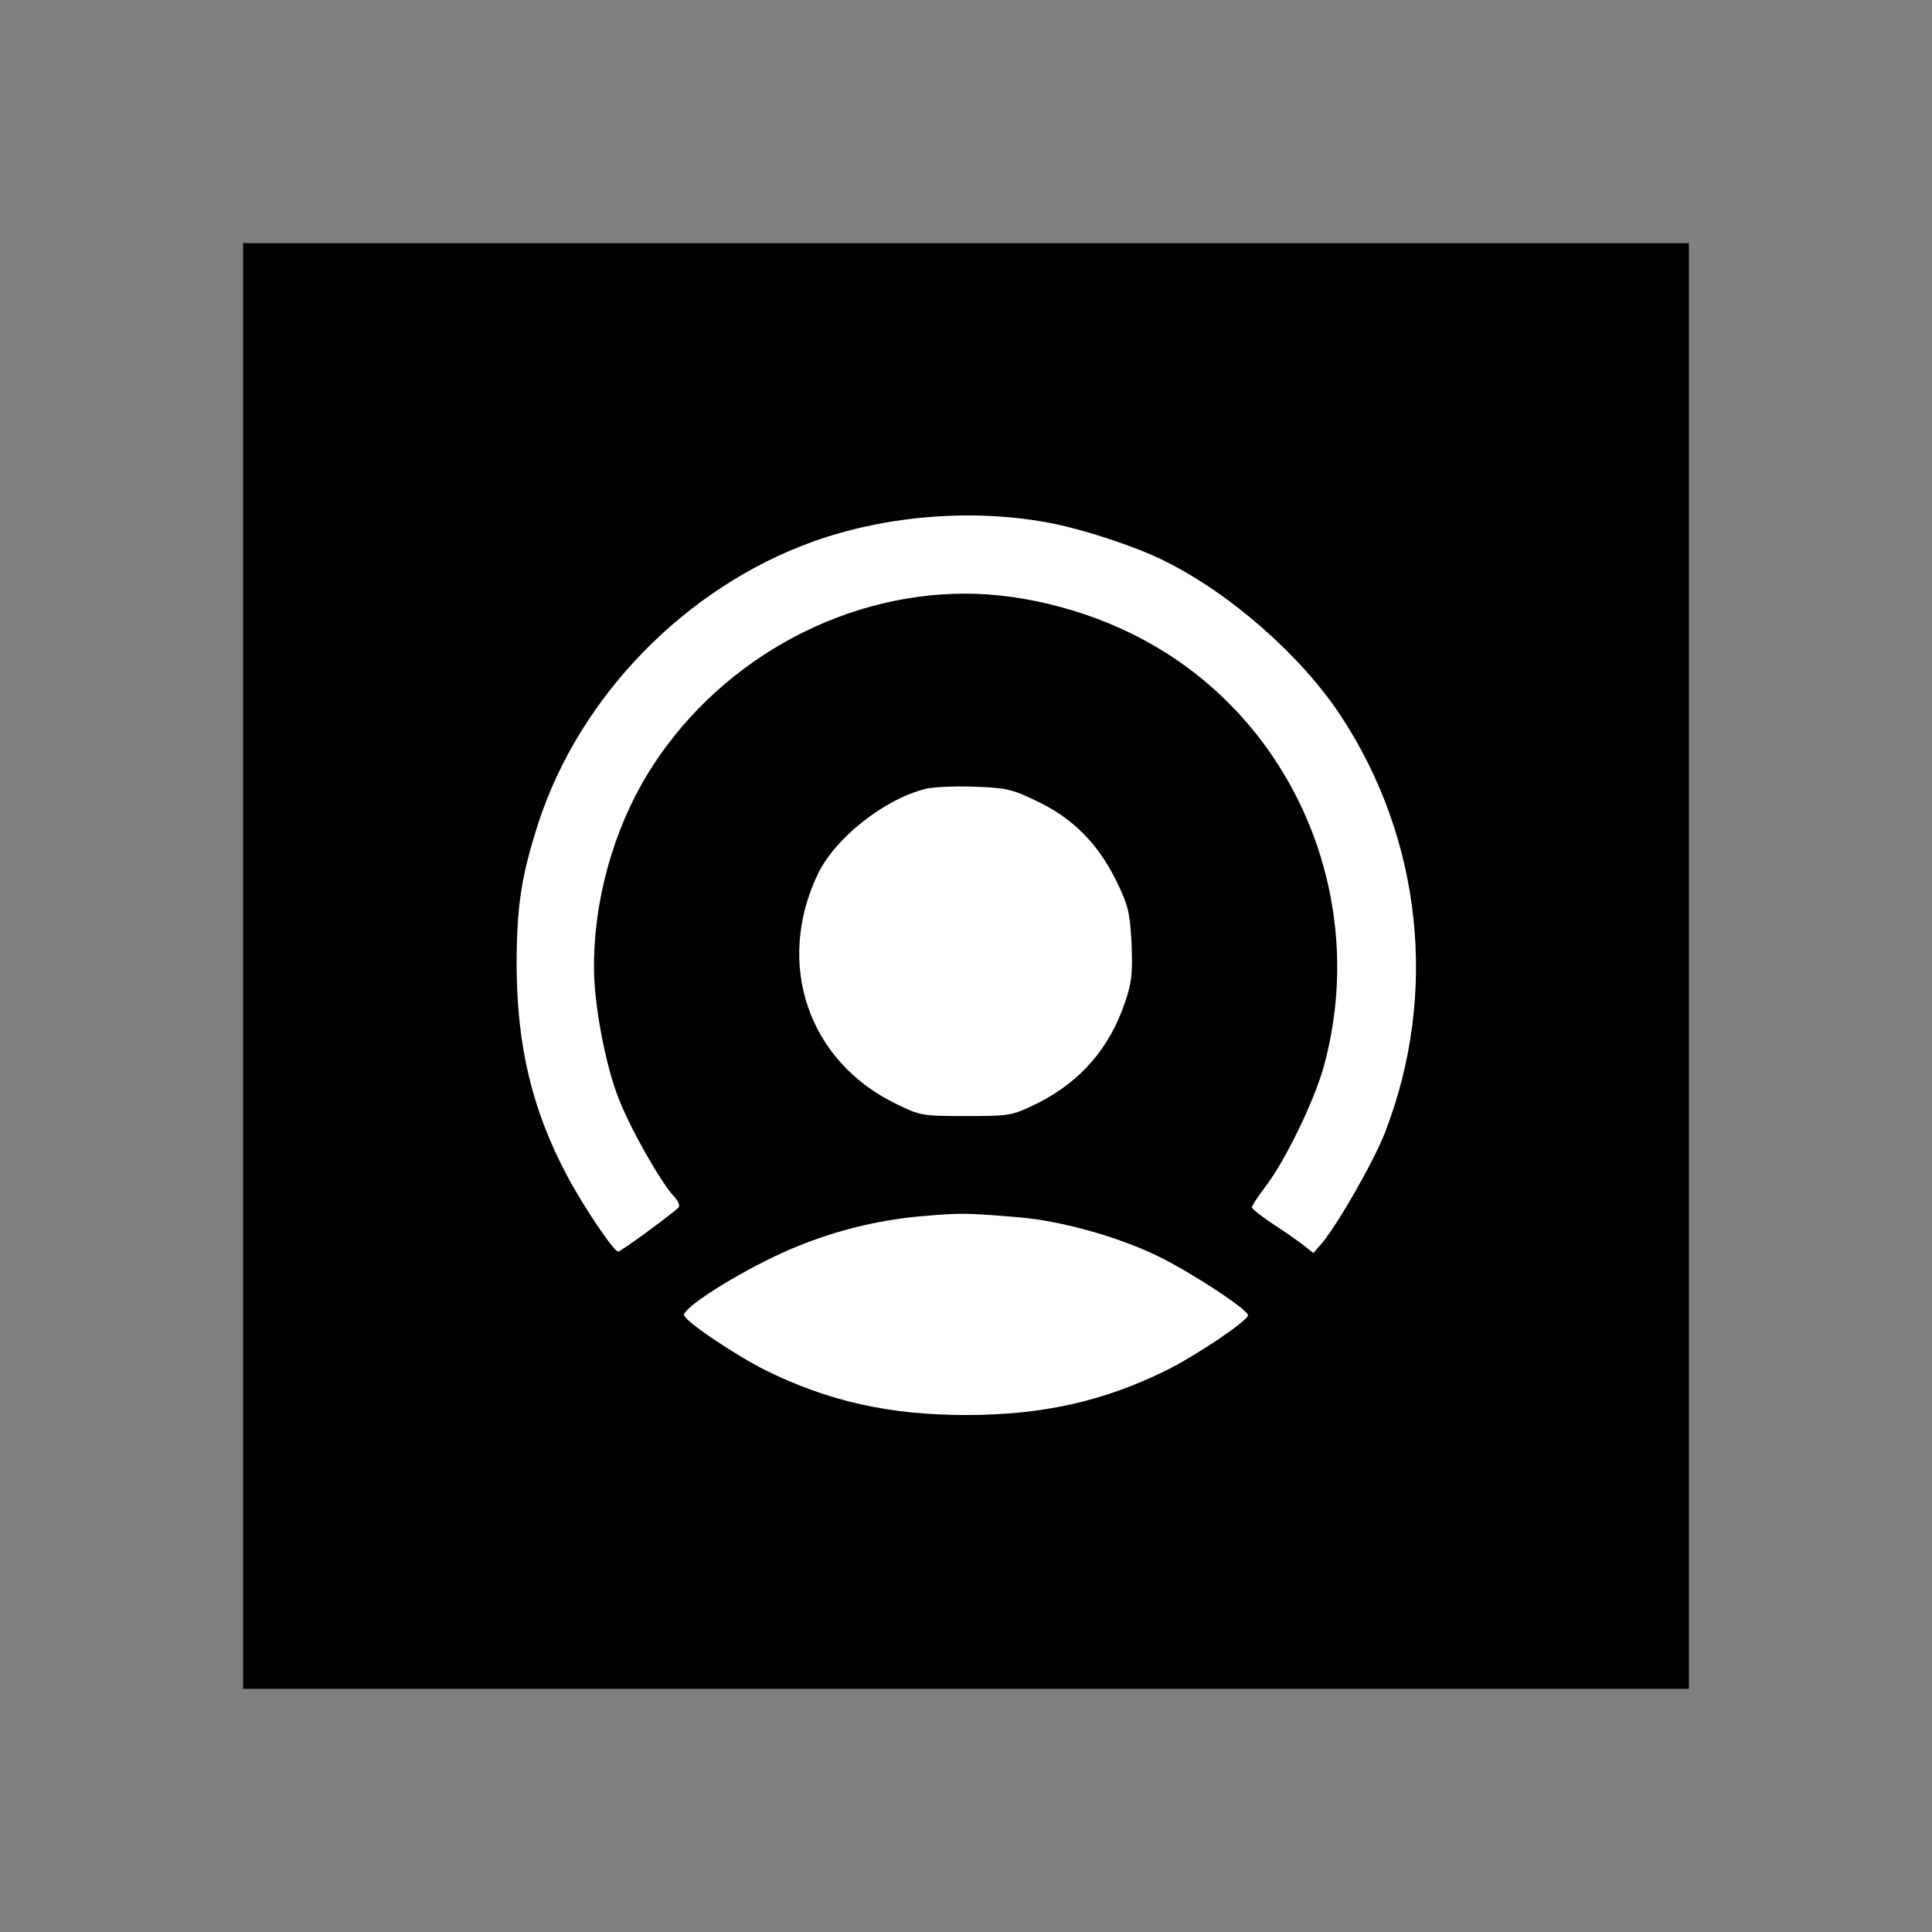
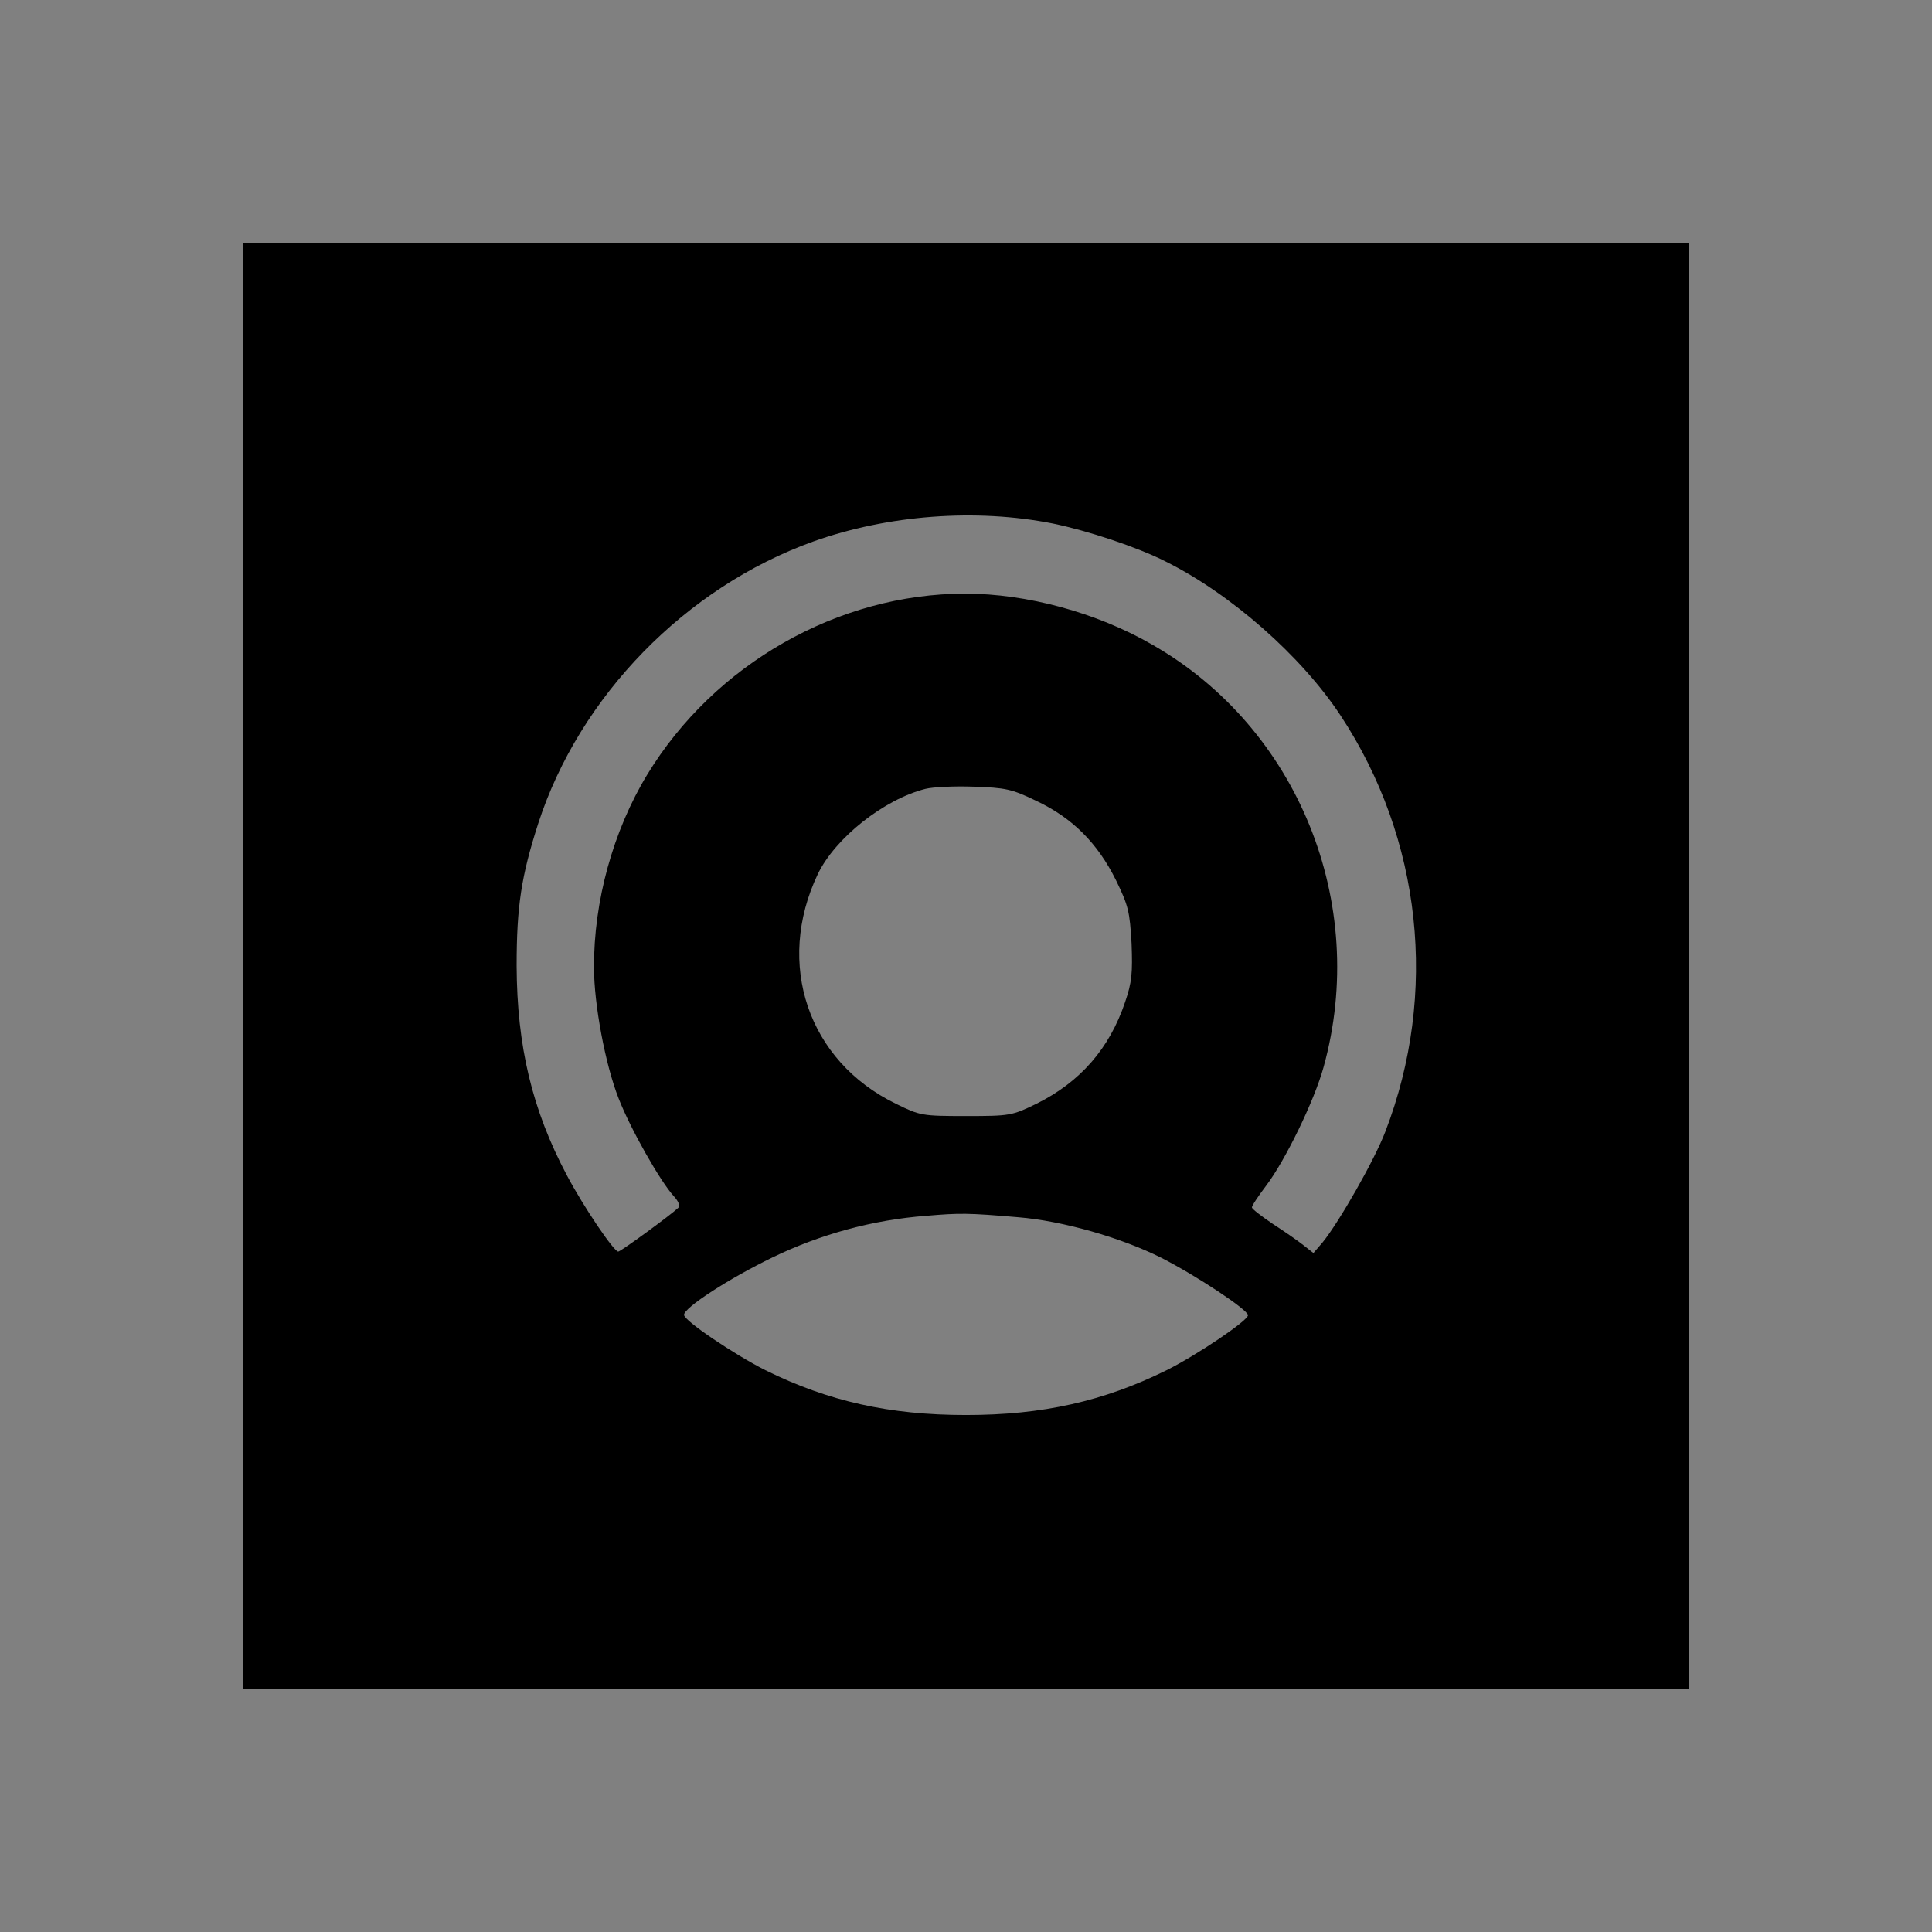
<svg xmlns="http://www.w3.org/2000/svg" width="48" height="48" viewBox="-42 -42 334 334" version="1.1">
  <rect x="-42" y="-42" width="334" height="334" fill="#808080" stroke="none" />
  <g id="surface1">
-     <rect x="0" y="0" width="250" height="250" style="fill:rgb(100%,100%,100%);fill-opacity:1;stroke:none;" />
    <path style=" stroke:none;fill-rule:nonzero;fill:rgb(0%,0%,0%);fill-opacity:1;" d="M 0 125 L 0 250 L 250 250 L 250 0 L 0 0 Z M 140 48.5 C 146.062 49.75 154.562 52.562 159.5 55.062 C 170.812 60.688 183 71.438 189.75 81.688 C 203.812 103 206.688 129.75 197.5 153.625 C 195.625 158.562 189.438 169.375 186.625 172.812 L 185.062 174.625 L 183.312 173.25 C 182.375 172.5 179.938 170.812 178 169.562 C 176.062 168.25 174.438 167 174.438 166.75 C 174.375 166.5 175.5 164.812 176.875 163 C 180.188 158.625 185.188 148.375 186.812 142.5 C 194.688 114.125 182.375 83.812 157.188 69.438 C 147.562 63.875 135.438 60.625 124.875 60.625 C 102.875 60.625 81.5 72.812 69.875 91.938 C 64 101.625 60.625 113.812 60.688 125.312 C 60.688 131.562 62.625 142 64.938 147.875 C 67 153.188 72.188 162.312 74.5 164.812 C 75.312 165.688 75.625 166.5 75.25 166.812 C 73.938 168.062 65.312 174.375 64.875 174.375 C 64.125 174.375 58.875 166.625 56 161.188 C 50 149.875 47.375 138.875 47.312 125 C 47.312 114.625 48.125 109.438 51.062 100.312 C 58.188 78.375 76.5 59.562 98.562 51.625 C 111.5 47 126.75 45.875 140 48.5 Z M 137.125 96.438 C 143.375 99.375 147.75 103.75 150.938 110.188 C 153.062 114.562 153.312 115.562 153.625 121.125 C 153.812 126.188 153.688 127.812 152.5 131.25 C 149.812 139.25 144.75 145.062 137.188 148.812 C 132.938 150.875 132.625 150.938 125 150.938 C 117.375 150.938 117.062 150.875 112.875 148.812 C 97.688 141.438 92 124.625 99.375 109.125 C 102.375 102.875 110.812 96.188 118 94.375 C 119.25 94.062 123 93.875 126.375 94 C 131.75 94.188 132.875 94.375 137.125 96.438 Z M 134.062 168.438 C 141.688 169.062 151.75 171.938 158.75 175.438 C 164.875 178.562 173.75 184.438 173.75 185.375 C 173.75 186.312 164.938 192.25 159.688 194.875 C 148.812 200.25 138.25 202.625 125 202.625 C 111.75 202.625 101.188 200.25 90.312 194.875 C 84.875 192.125 76.25 186.312 76.25 185.312 C 76.25 184.062 84.062 179 91.562 175.375 C 99.812 171.375 108.938 168.875 118.125 168.188 C 123.938 167.688 125.312 167.688 134.062 168.438 Z M 134.062 168.438 " />
  </g>
</svg>